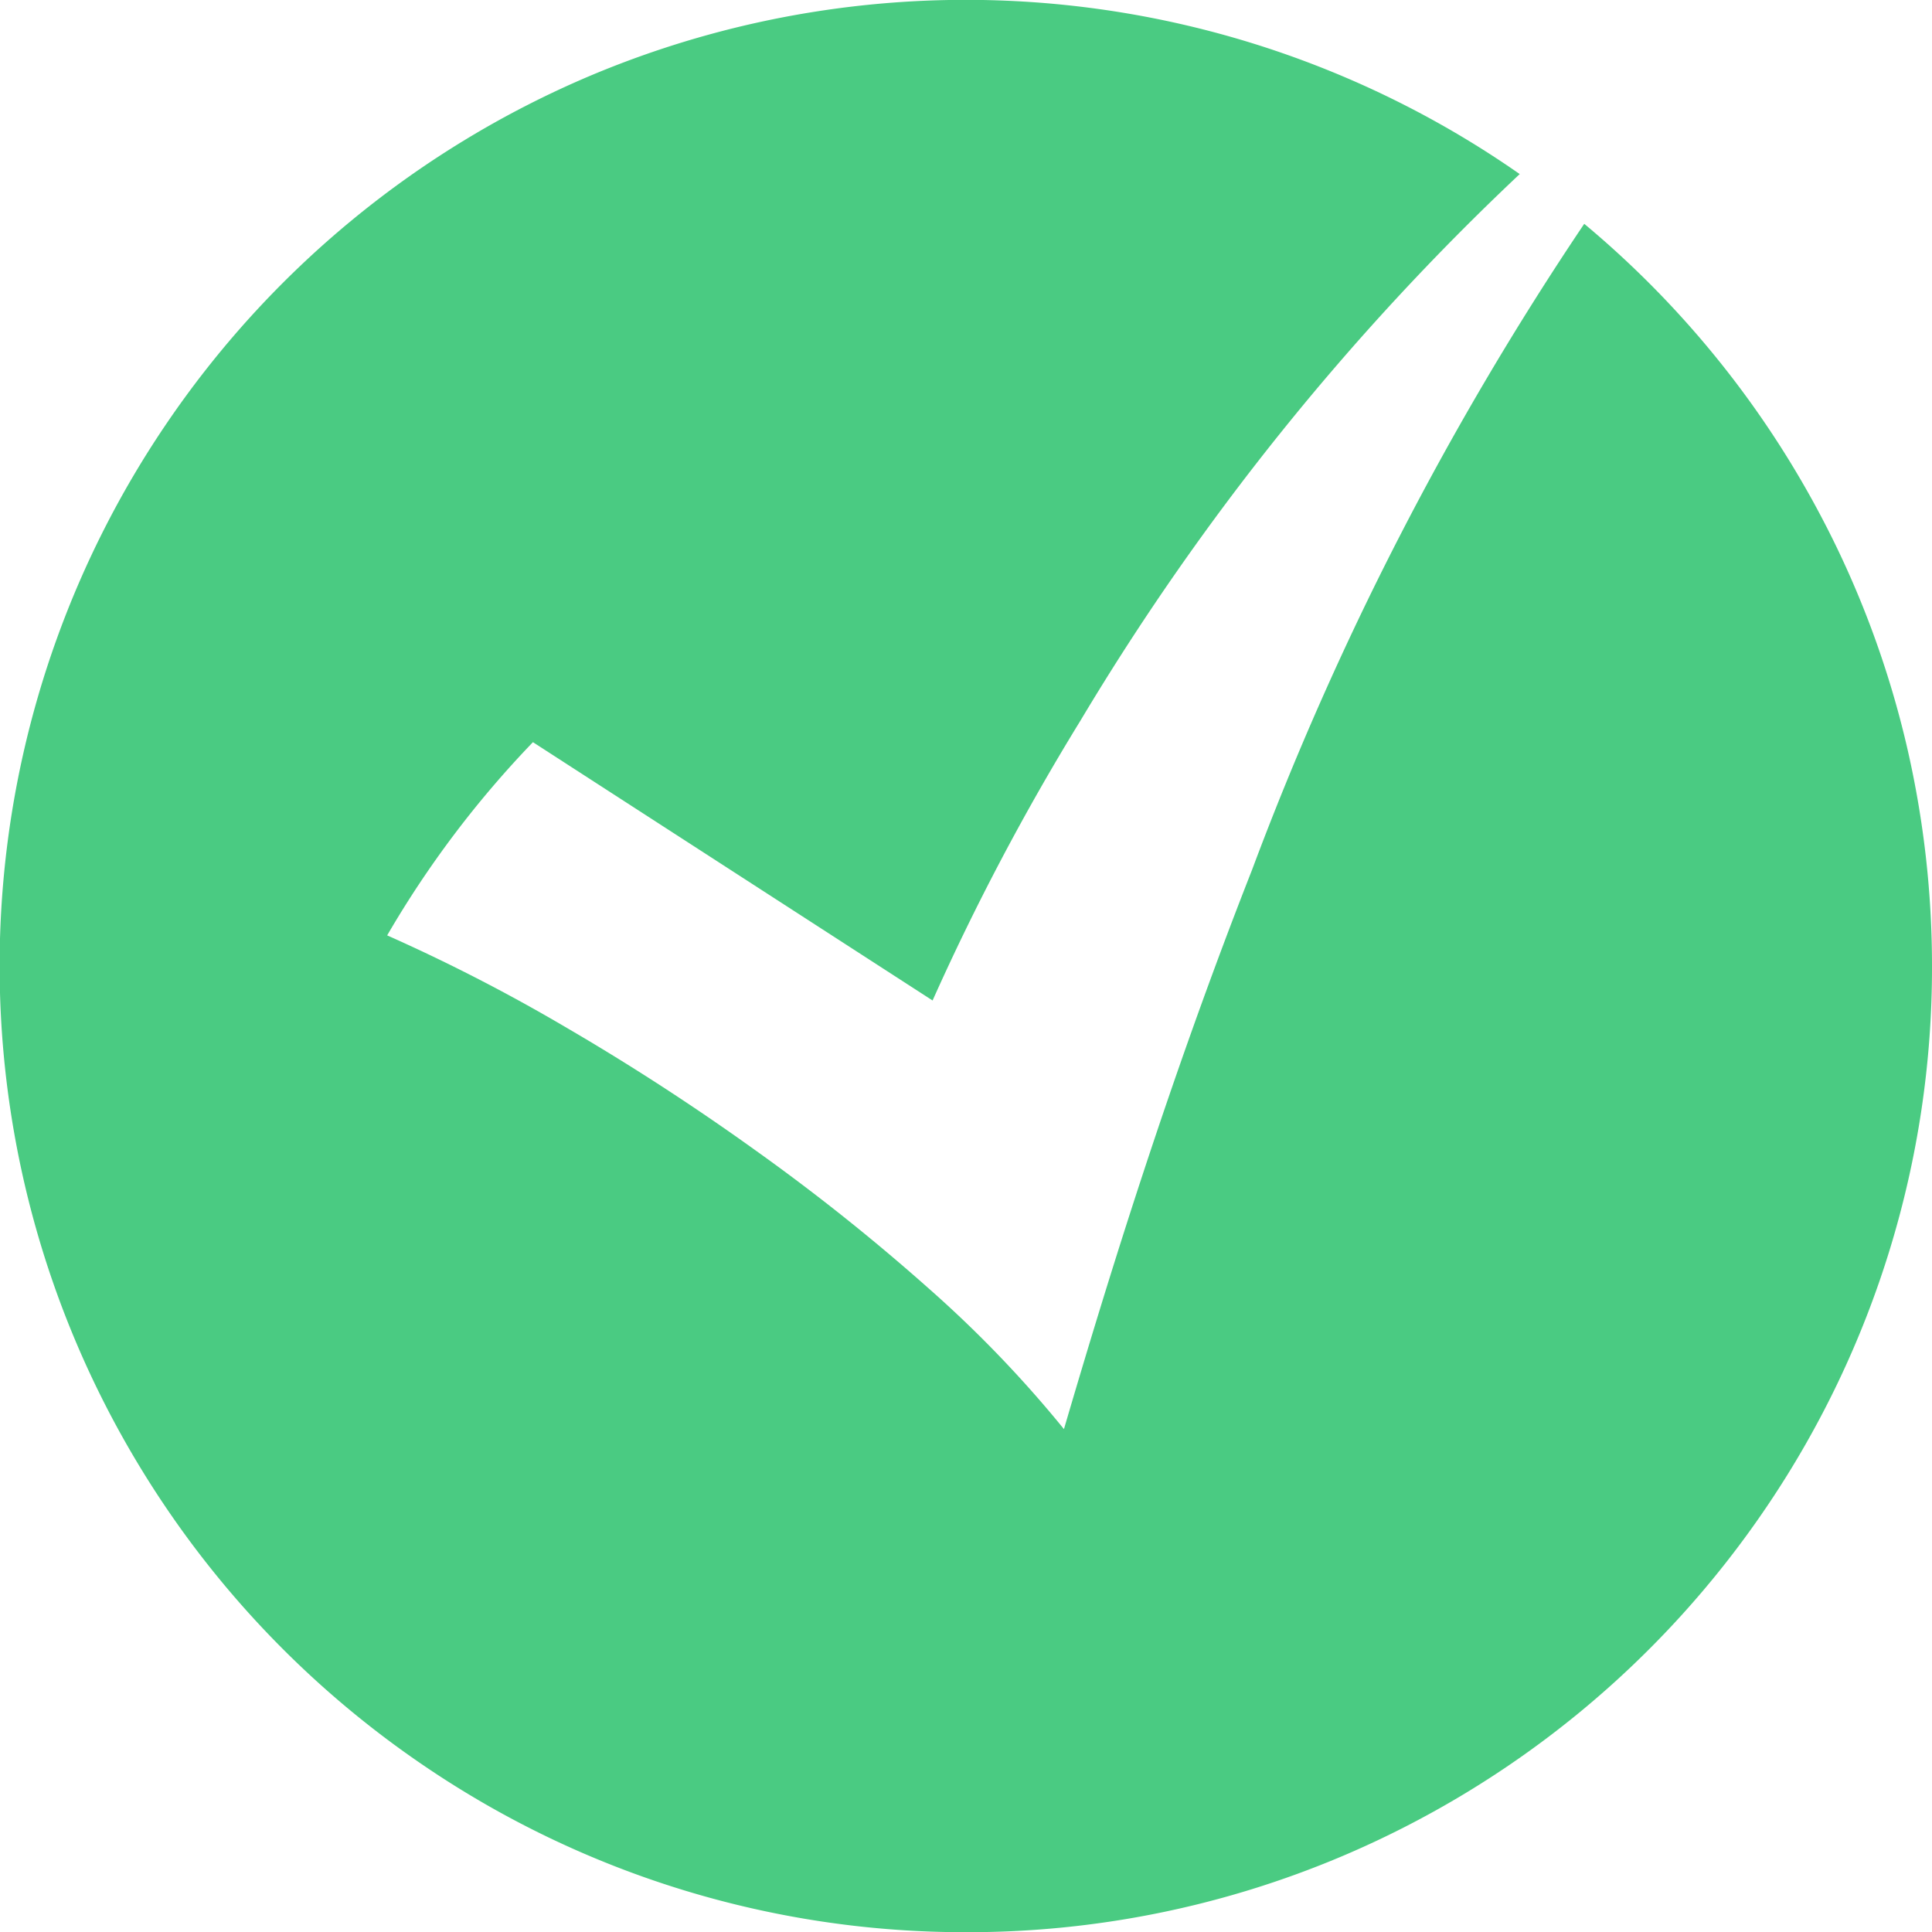
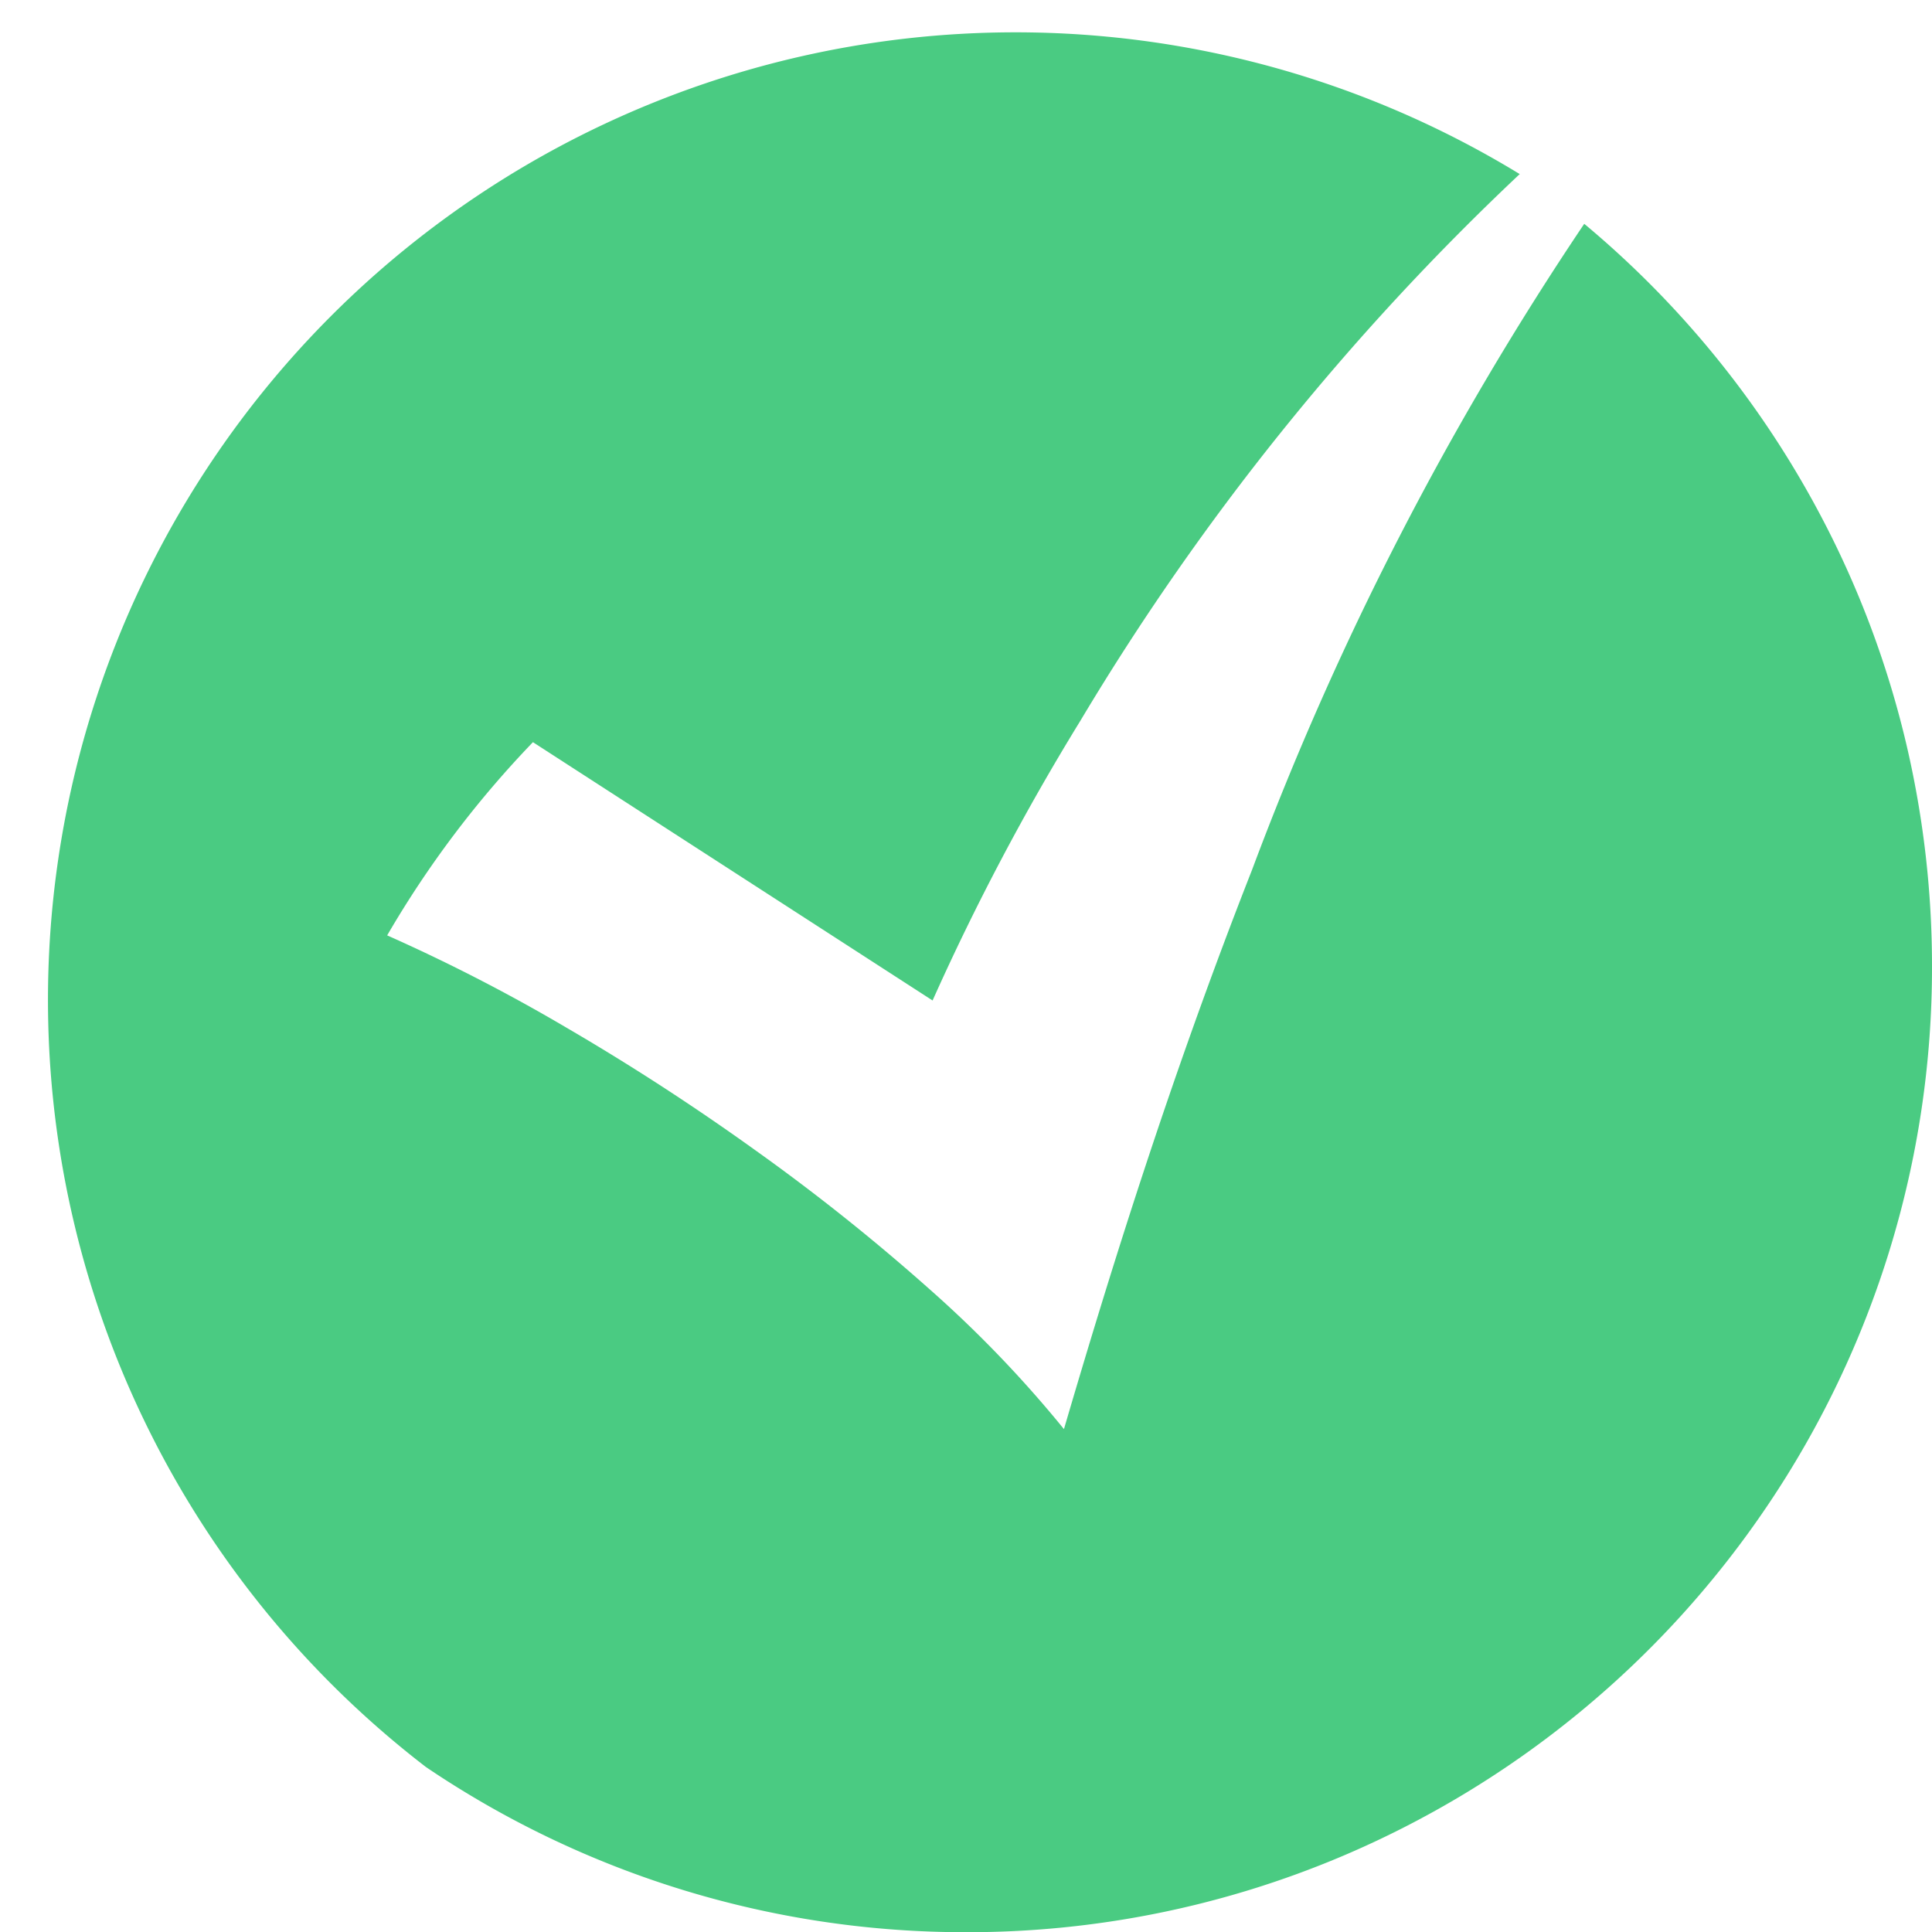
<svg xmlns="http://www.w3.org/2000/svg" width="20" height="20" viewBox="0 0 20 20">
-   <path id="checked" d="M10,24.5A9.953,9.953,0,0,1,4.409,22.79a10.029,10.029,0,0,1-3.623-4.4,9.987,9.987,0,0,1,.922-9.484,10.029,10.029,0,0,1,4.4-3.623A10.016,10.016,0,0,1,15.732,6.3a26.309,26.309,0,0,0-4.549,5.661,25.106,25.106,0,0,0-1.529,2.894L5.517,12.181a10.463,10.463,0,0,0-1.509,2,18.314,18.314,0,0,1,1.869.963c.658.384,1.313.809,1.946,1.264a21.411,21.411,0,0,1,1.791,1.428,12.173,12.173,0,0,1,1.4,1.456c.451-1.537,1.08-3.583,1.947-5.789A32.143,32.143,0,0,1,16.4,6.815a10.037,10.037,0,0,1,2.624,3.371,9.946,9.946,0,0,1,.722,2.066A10.056,10.056,0,0,1,20,14.5a9.953,9.953,0,0,1-1.708,5.591,10.029,10.029,0,0,1-4.4,3.623A9.937,9.937,0,0,1,10,24.5Z" transform="translate(0 -4.498)" fill="#4acb82" />
+   <path id="checked" d="M10,24.5A9.953,9.953,0,0,1,4.409,22.79A10.016,10.016,0,0,1,15.732,6.3a26.309,26.309,0,0,0-4.549,5.661,25.106,25.106,0,0,0-1.529,2.894L5.517,12.181a10.463,10.463,0,0,0-1.509,2,18.314,18.314,0,0,1,1.869.963c.658.384,1.313.809,1.946,1.264a21.411,21.411,0,0,1,1.791,1.428,12.173,12.173,0,0,1,1.4,1.456c.451-1.537,1.08-3.583,1.947-5.789A32.143,32.143,0,0,1,16.4,6.815a10.037,10.037,0,0,1,2.624,3.371,9.946,9.946,0,0,1,.722,2.066A10.056,10.056,0,0,1,20,14.5a9.953,9.953,0,0,1-1.708,5.591,10.029,10.029,0,0,1-4.4,3.623A9.937,9.937,0,0,1,10,24.5Z" transform="translate(0 -4.498)" fill="#4acb82" />
</svg>